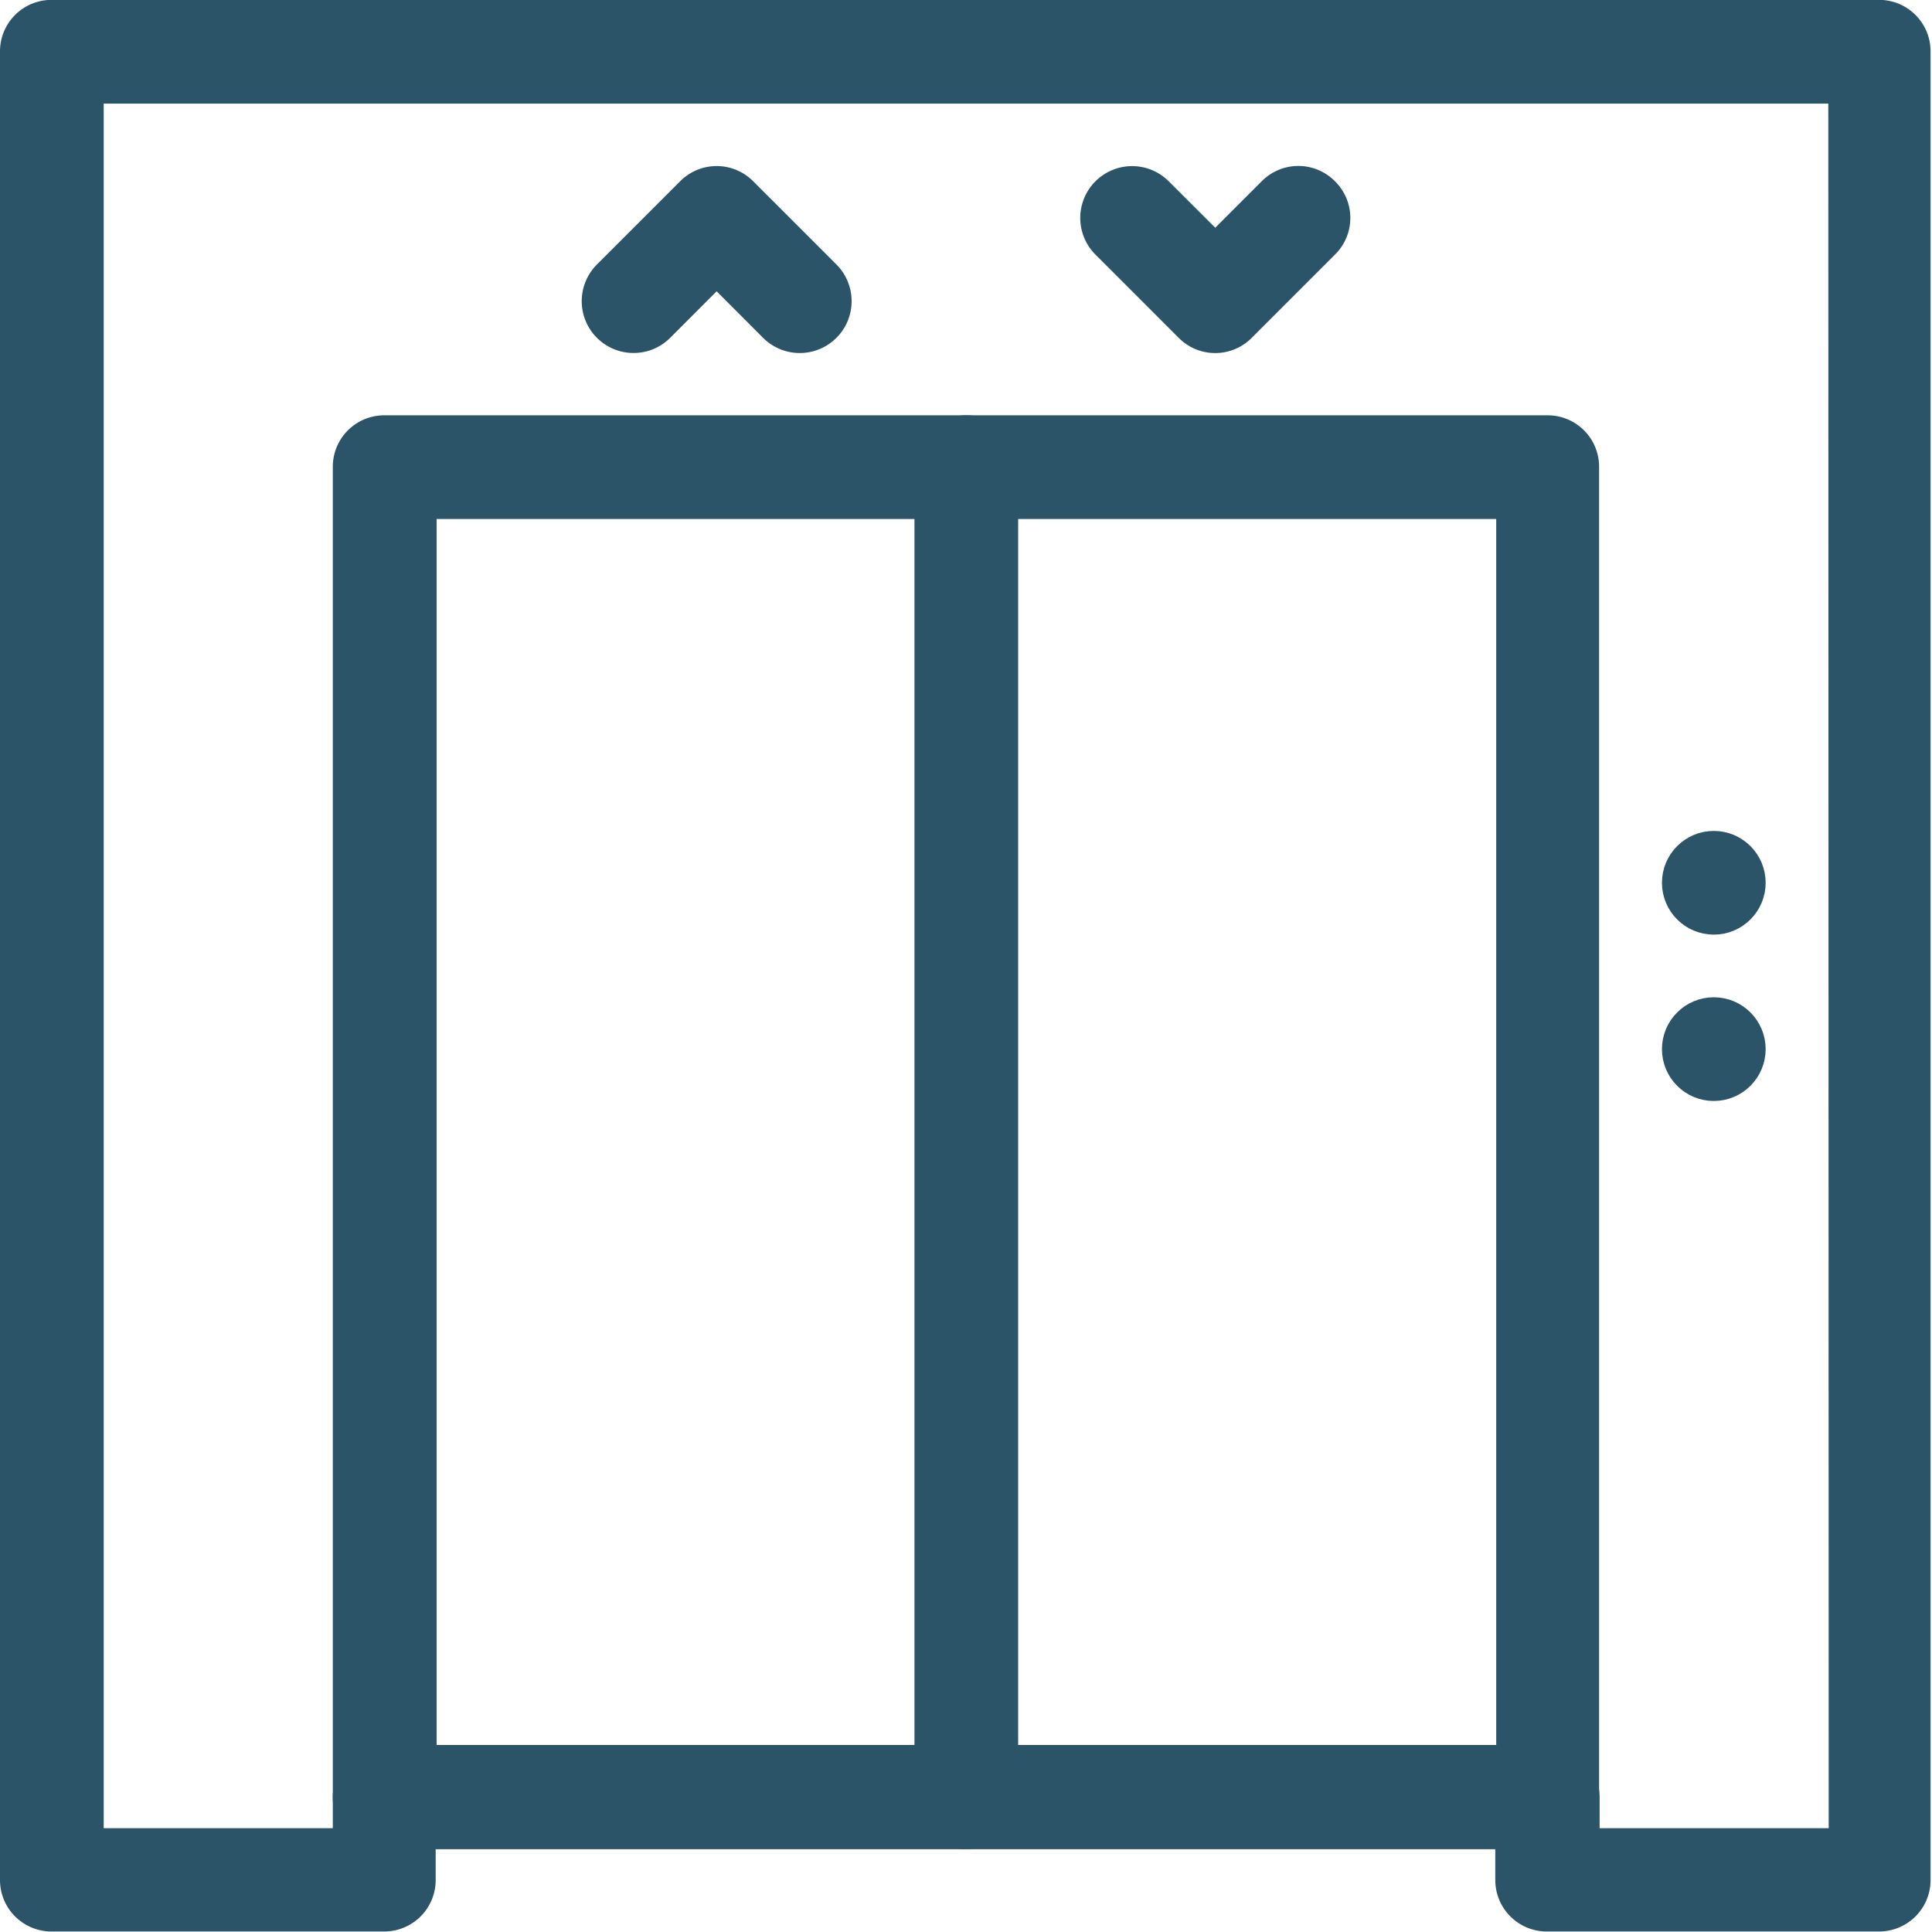
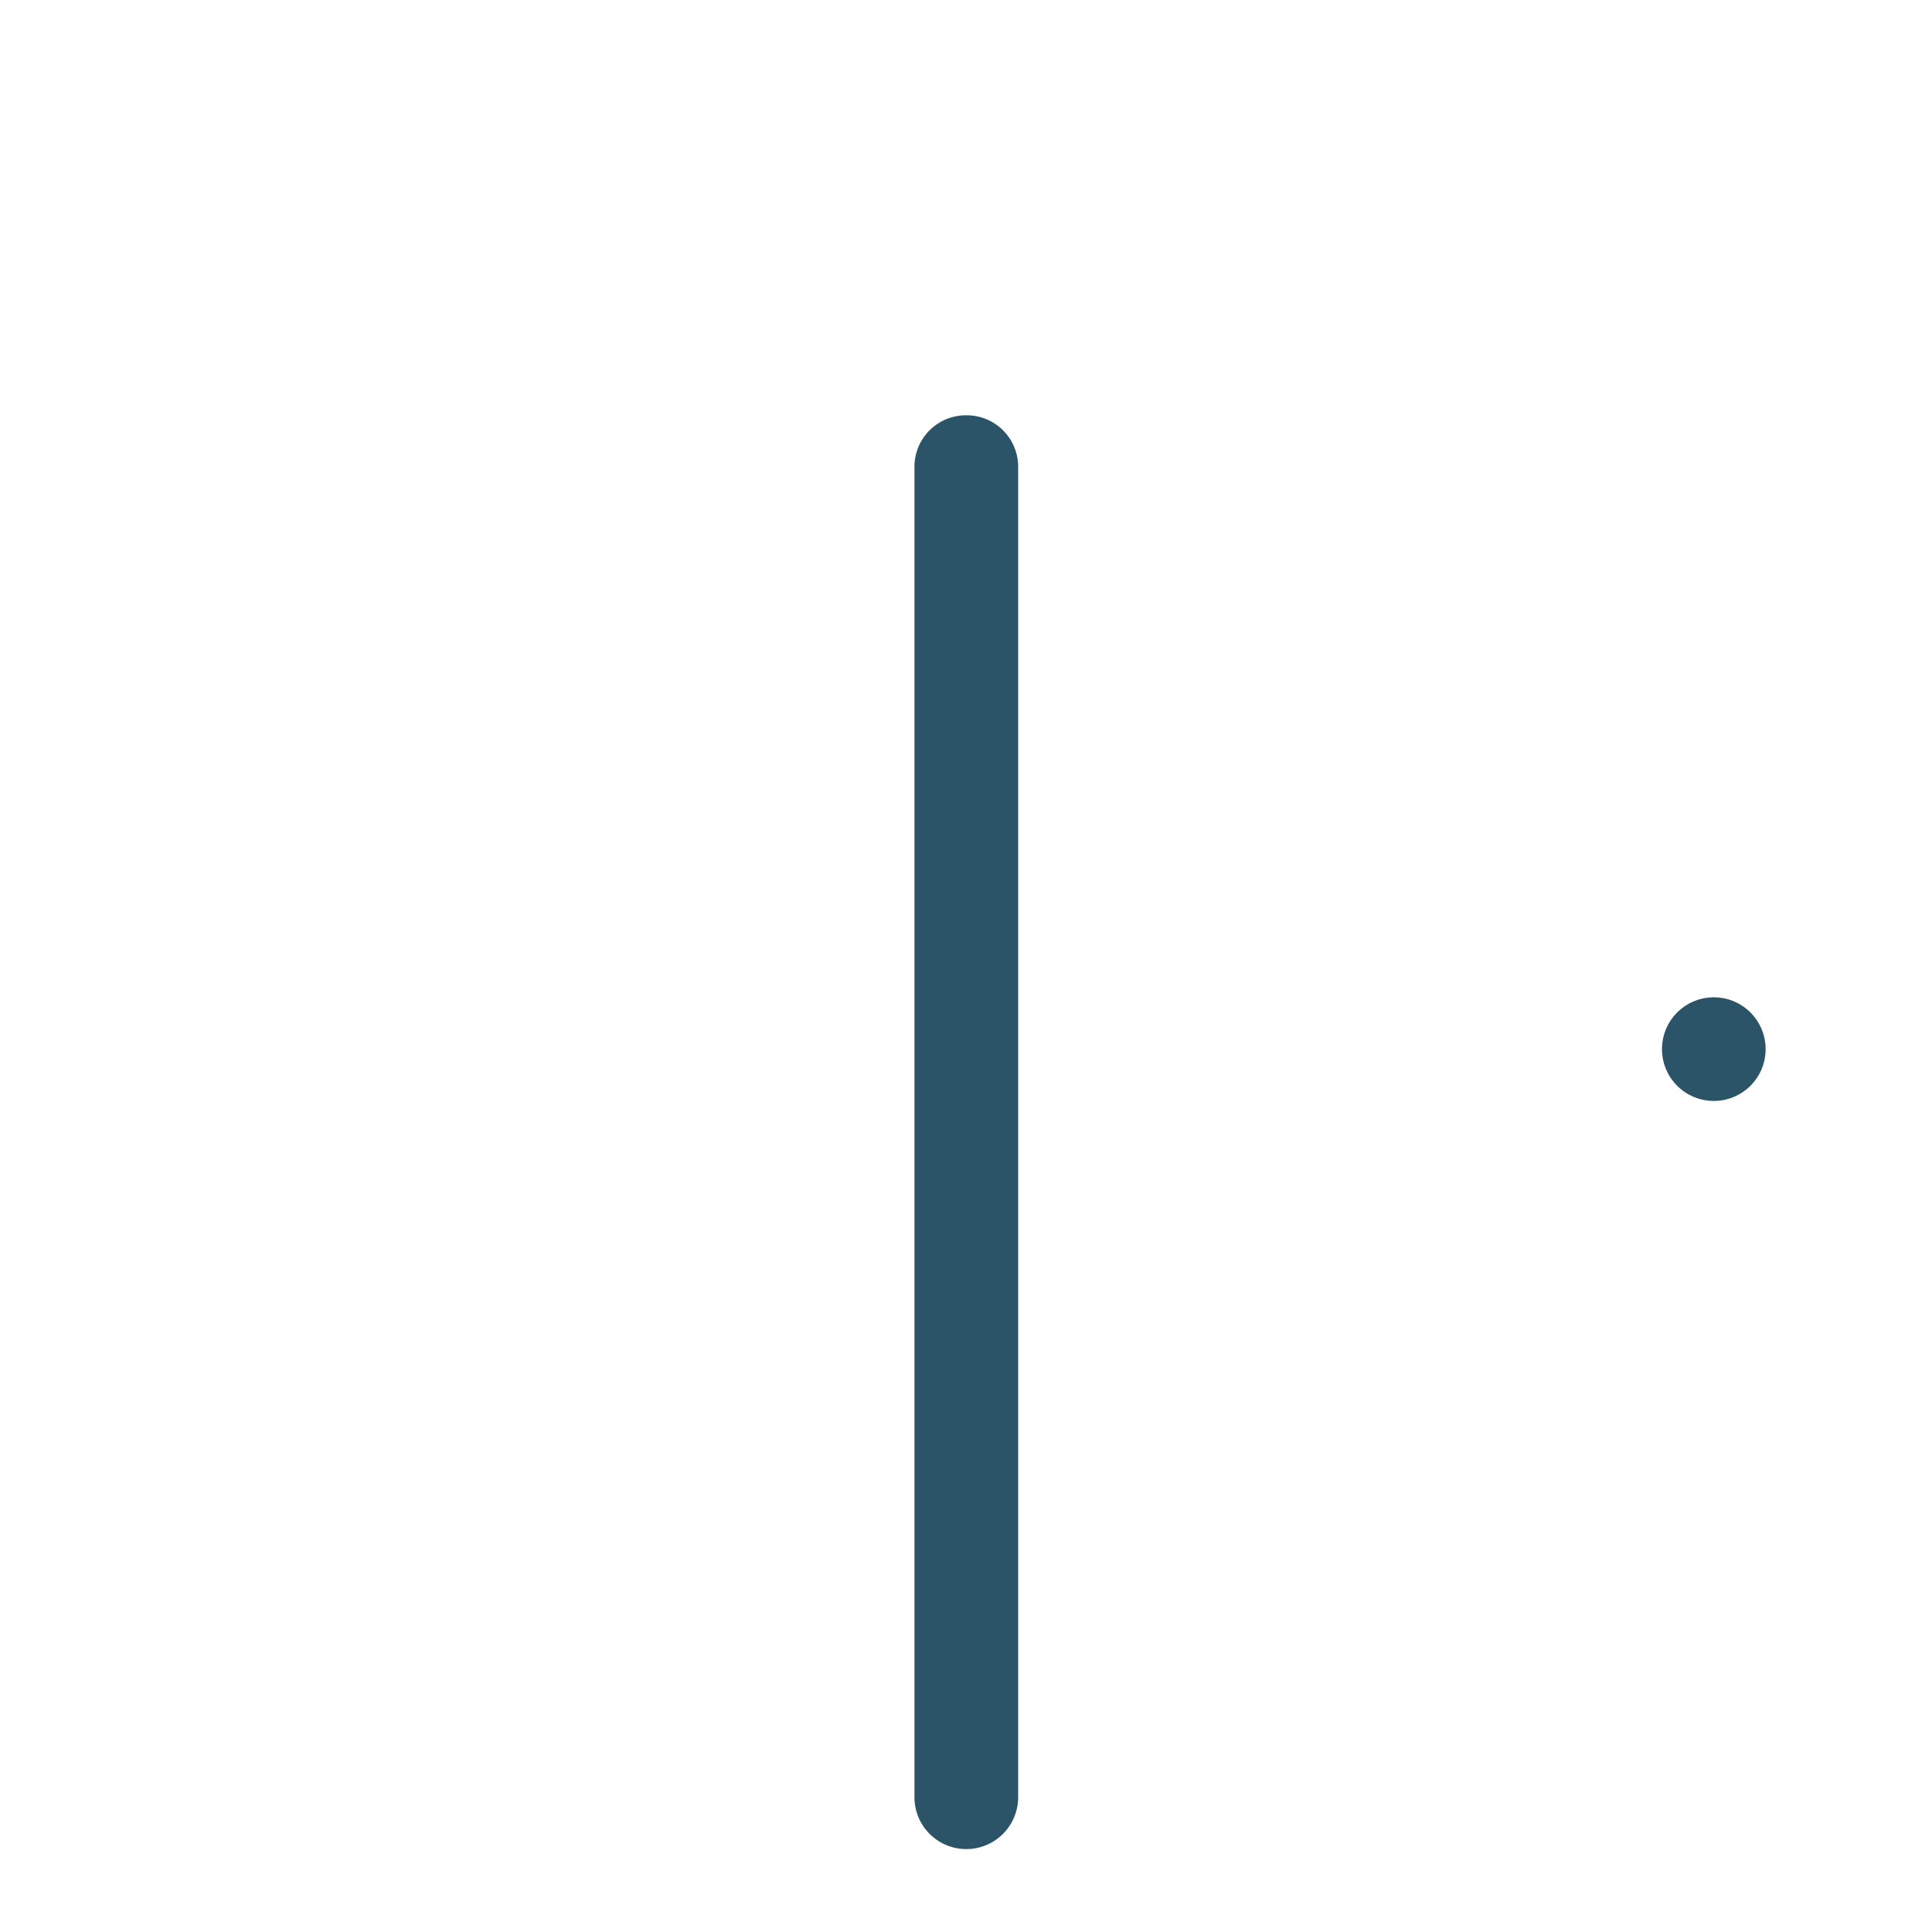
<svg xmlns="http://www.w3.org/2000/svg" width="18.78" height="18.779" viewBox="0 0 18.78 18.779">
  <g id="Group_6669" data-name="Group 6669" transform="translate(-1986.35 -17961.104)">
-     <path id="Path_4462" data-name="Path 4462" d="M18.176,0H.4A.4.4,0,0,0,0,.4V18.176a.4.4,0,0,0,.4.4H3.635a.4.4,0,0,0,.4-.4v-.4h10.5v.4a.4.4,0,0,0,.4.4h3.231a.4.4,0,0,0,.4-.4V.4A.4.4,0,0,0,18.176,0Zm-.4,17.772H15.349v-.4a.4.4,0,0,0-.4-.4H3.635a.4.4,0,0,0-.4.4v.4H.808V.808H17.772Z" transform="translate(1986.45 17961.203)" fill="#2b5468" stroke="#2b5468" stroke-linejoin="round" stroke-width="0.2" />
-     <path id="Path_4463" data-name="Path 4463" d="M97.046,106.667H85.737a.4.4,0,0,0-.4.4V120a.4.4,0,0,0,.4.4H97.046a.4.4,0,0,0,.4-.4V107.071A.4.4,0,0,0,97.046,106.667Zm-.4,12.925h-10.5V107.475h10.5Z" transform="translate(1904.348 17858.574)" fill="#2b5468" stroke="#2b5468" stroke-linejoin="round" stroke-width="0.2" />
    <path id="Path_4464" data-name="Path 4464" d="M235.07,106.667a.4.4,0,0,0-.4.4V120a.4.4,0,1,0,.808,0V107.071A.4.4,0,0,0,235.07,106.667Z" transform="translate(1760.669 17858.574)" fill="#2b5468" stroke="#2b5468" stroke-linejoin="round" stroke-width="0.2" />
-     <ellipse id="Ellipse_2962" data-name="Ellipse 2962" cx="0.404" cy="0.404" rx="0.404" ry="0.404" transform="translate(2002.605 17969.281)" fill="#2b5468" stroke="#2b5468" stroke-linejoin="round" stroke-width="0.2" />
    <ellipse id="Ellipse_2963" data-name="Ellipse 2963" cx="0.404" cy="0.404" rx="0.404" ry="0.404" transform="translate(2002.605 17970.898)" fill="#2b5468" stroke="#2b5468" stroke-linejoin="round" stroke-width="0.2" />
-     <path id="Path_4465" data-name="Path 4465" d="M151.655,43.609l-.808-.808a.4.4,0,0,0-.571,0l-.808.808a.4.4,0,0,0,.571.571l.522-.523.522.523a.4.4,0,1,0,.572-.571Z" transform="translate(1842.755 17920.137)" fill="#2b5468" stroke="#2b5468" stroke-linejoin="round" stroke-width="0.2" />
-     <path id="Path_4466" data-name="Path 4466" d="M279.632,42.8a.4.4,0,0,0-.571,0l-.522.522-.523-.522a.4.4,0,0,0-.571.571l.808.808a.4.4,0,0,0,.571,0l.808-.808A.4.4,0,0,0,279.632,42.8Z" transform="translate(1719.624 17920.137)" fill="#2b5468" stroke="#2b5468" stroke-linejoin="round" stroke-width="0.2" />
  </g>
</svg>